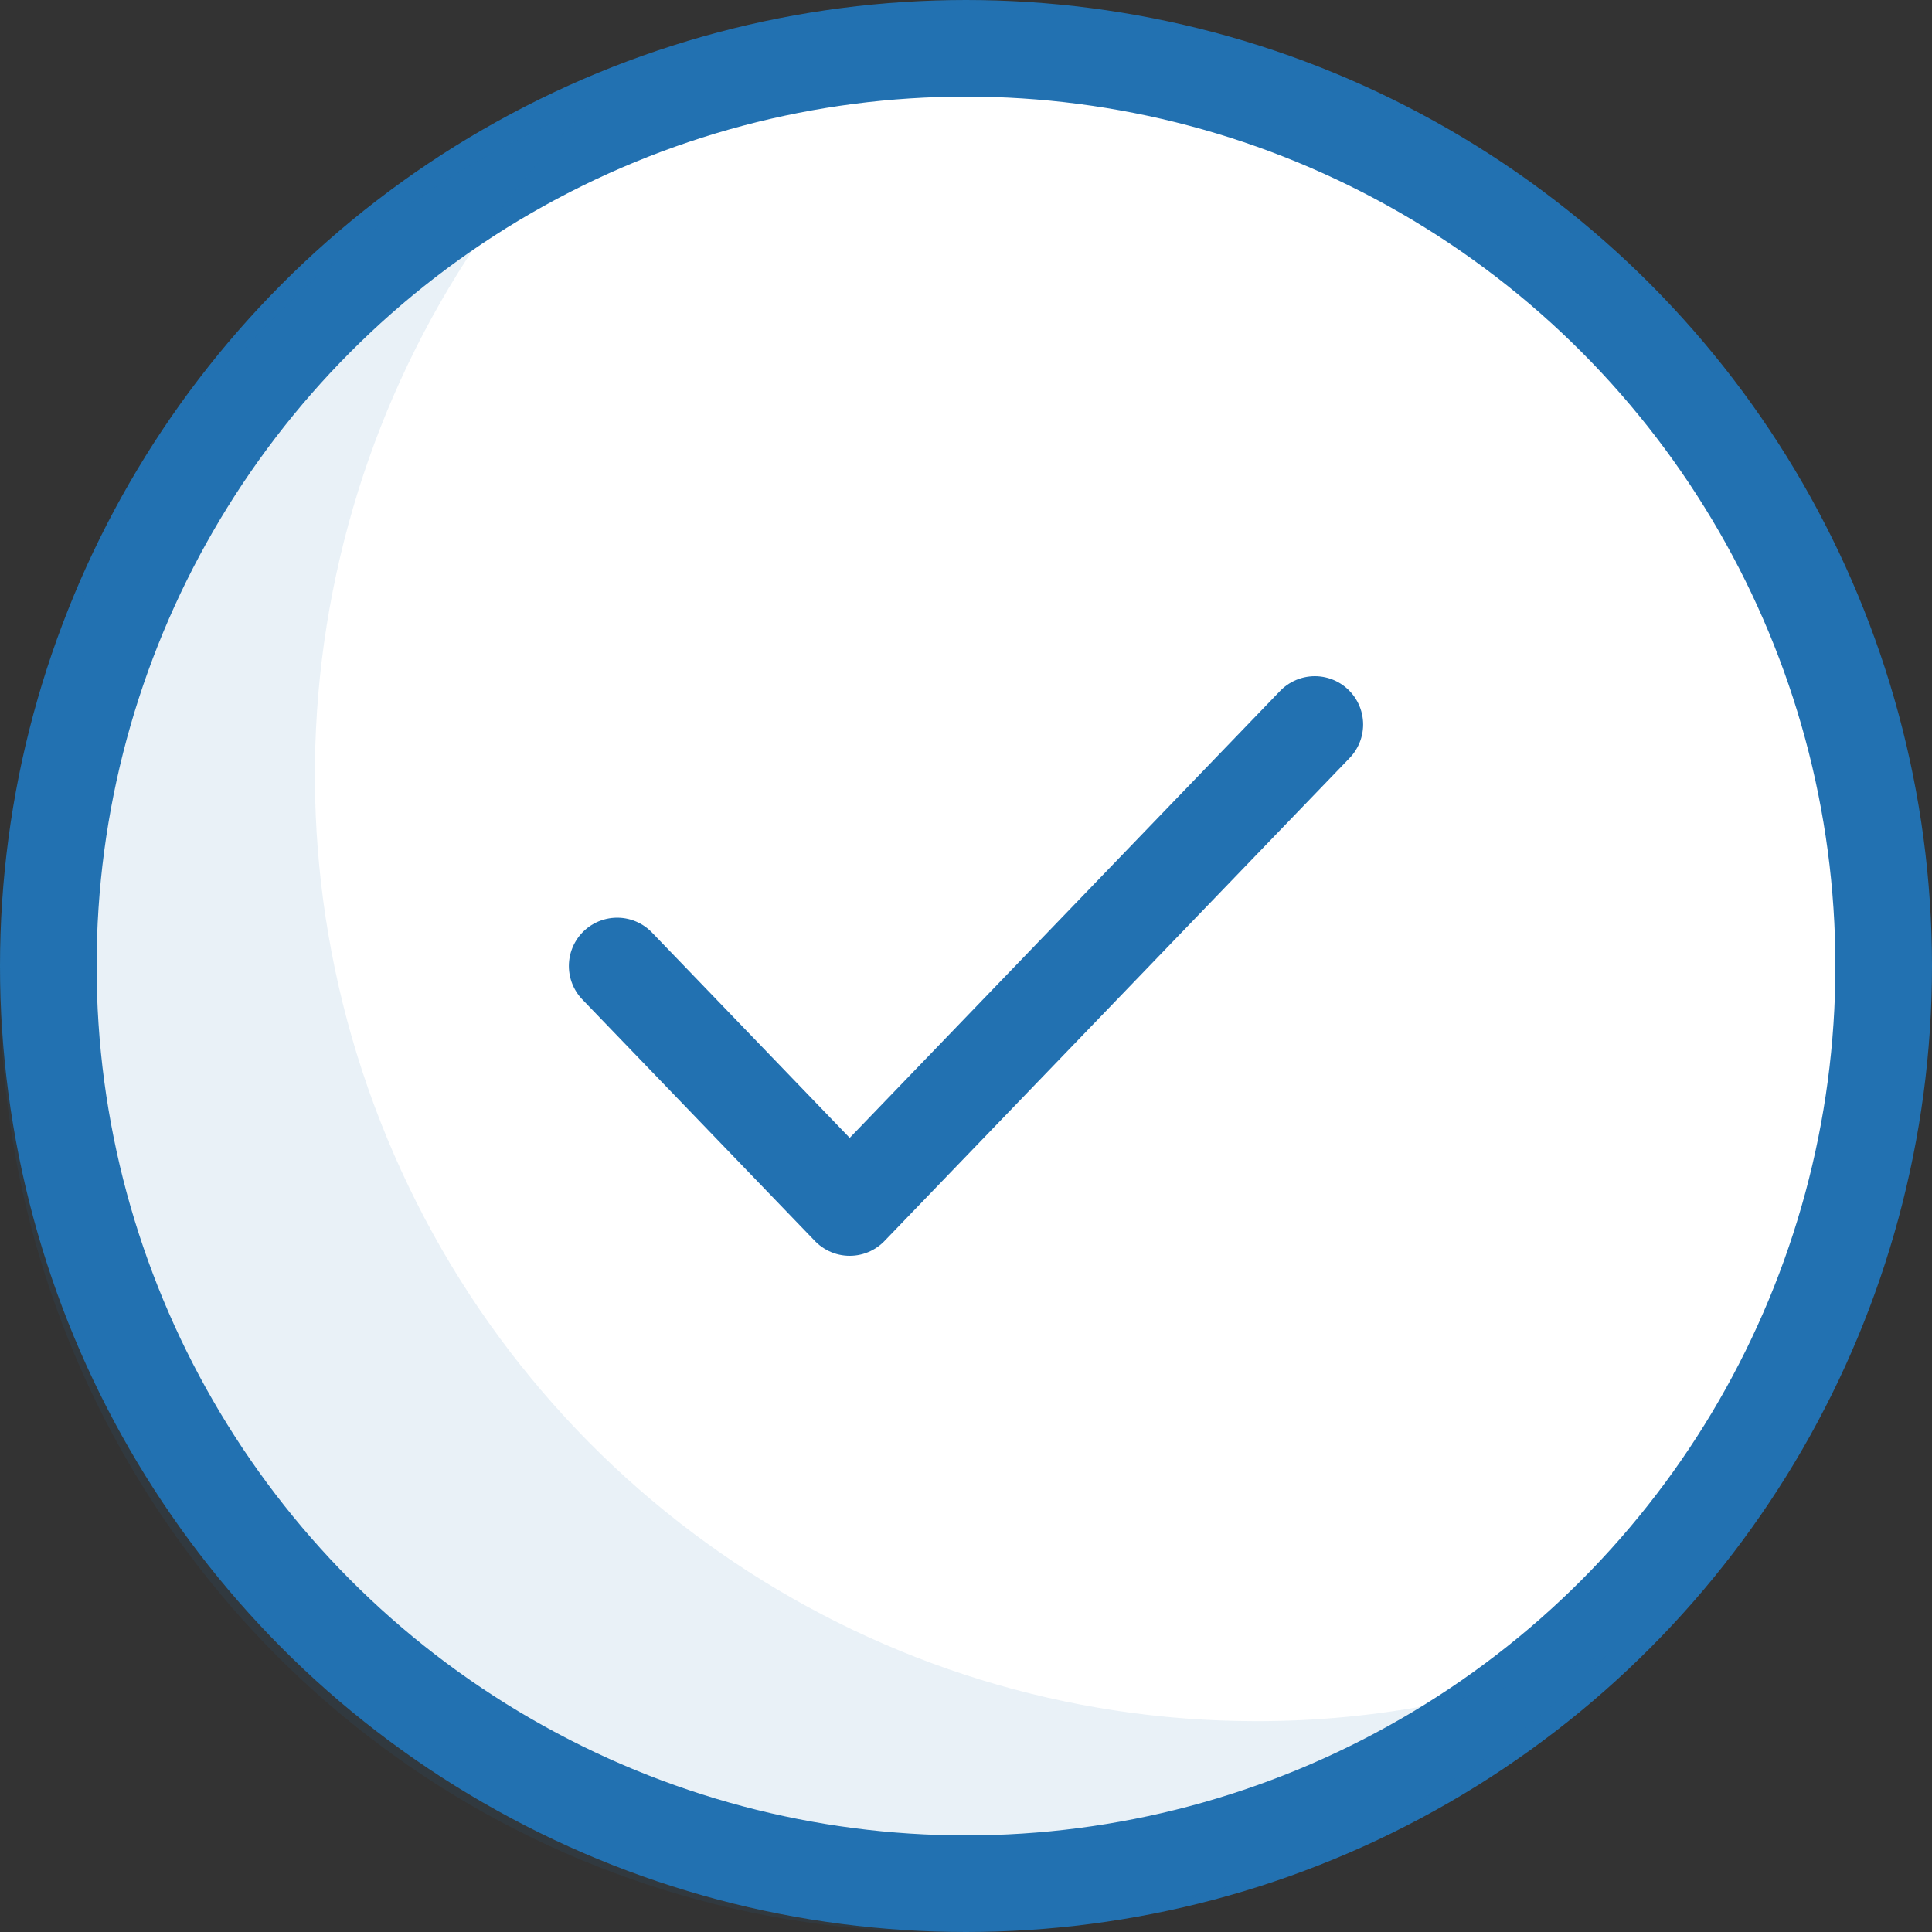
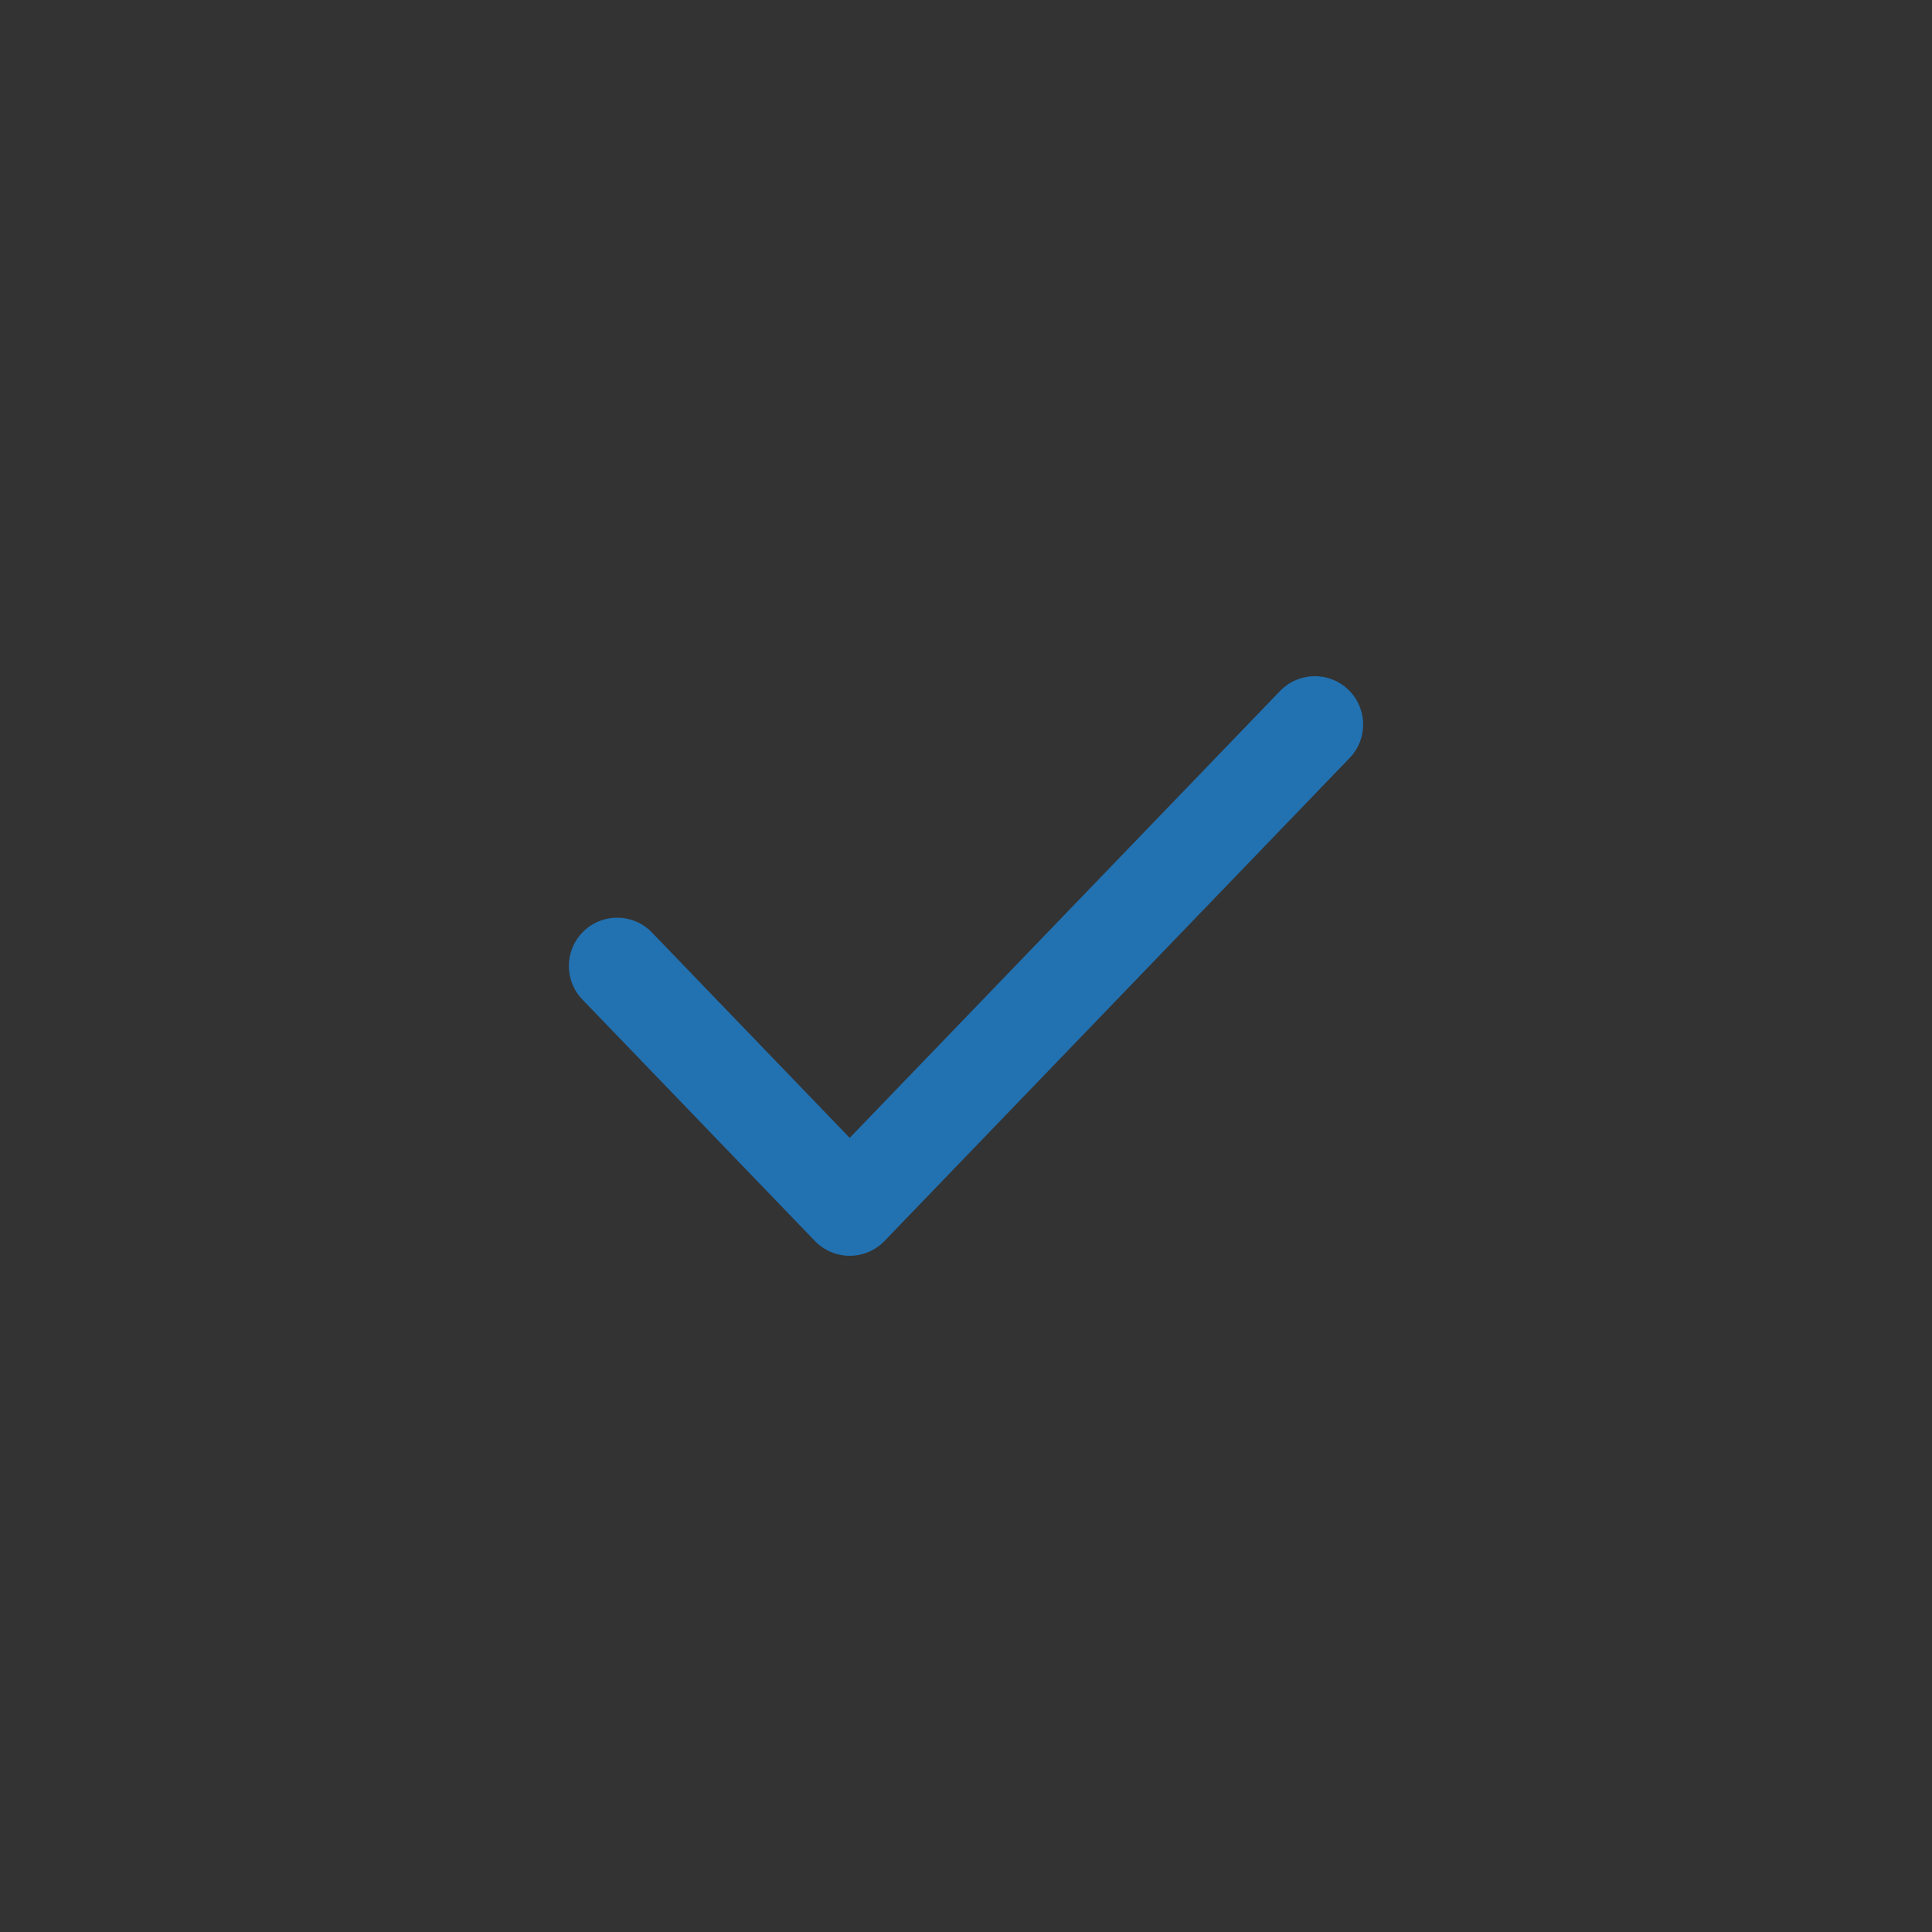
<svg xmlns="http://www.w3.org/2000/svg" width="36px" height="36px" viewBox="0 0 36 36">
  <rect x="0" y="0" width="36" height="36" fill="#333333" stroke="none" />
  <title>7A2BB9E7-7889-4D9E-99BF-BE3FA2958F31</title>
  <desc>Created with sketchtool.</desc>
  <g id="(Inspect)-Features" stroke="none" stroke-width="1" fill="none" fill-rule="evenodd">
    <g id="Features-1.0" transform="translate(-180, -370)">
      <g id="Features-List" transform="translate(180, 250)">
        <g id="Paragraphs" transform="translate(0, 120)">
          <g id="1">
            <g id="check-mark-svg">
-               <circle id="Oval" stroke="#2271b1" stroke-width="1.8" fill="#FFFFFF" cx="18" cy="18" r="17.1" />
              <polyline id="Path-3" stroke="#2271b1" stroke-width="1.8" stroke-linecap="round" stroke-linejoin="round" points="11.5 18 15.833 22.5 24.5 13.5" />
-               <path d="M23.413,32.071 C16.328,32.074 9.937,27.789 7.214,21.211 C4.492,14.633 5.973,7.053 10.968,2 C4.365,4.685 0.031,11.118 0,18.281 C-0.031,25.444 4.248,31.914 10.829,34.656 C17.409,37.398 24.984,35.866 30,30.78 C27.908,31.635 25.671,32.073 23.413,32.071 L23.413,32.071 Z" id="Path" fill="#2271b1" fill-rule="nonzero" opacity="0.1" />
            </g>
          </g>
        </g>
      </g>
    </g>
  </g>
</svg>